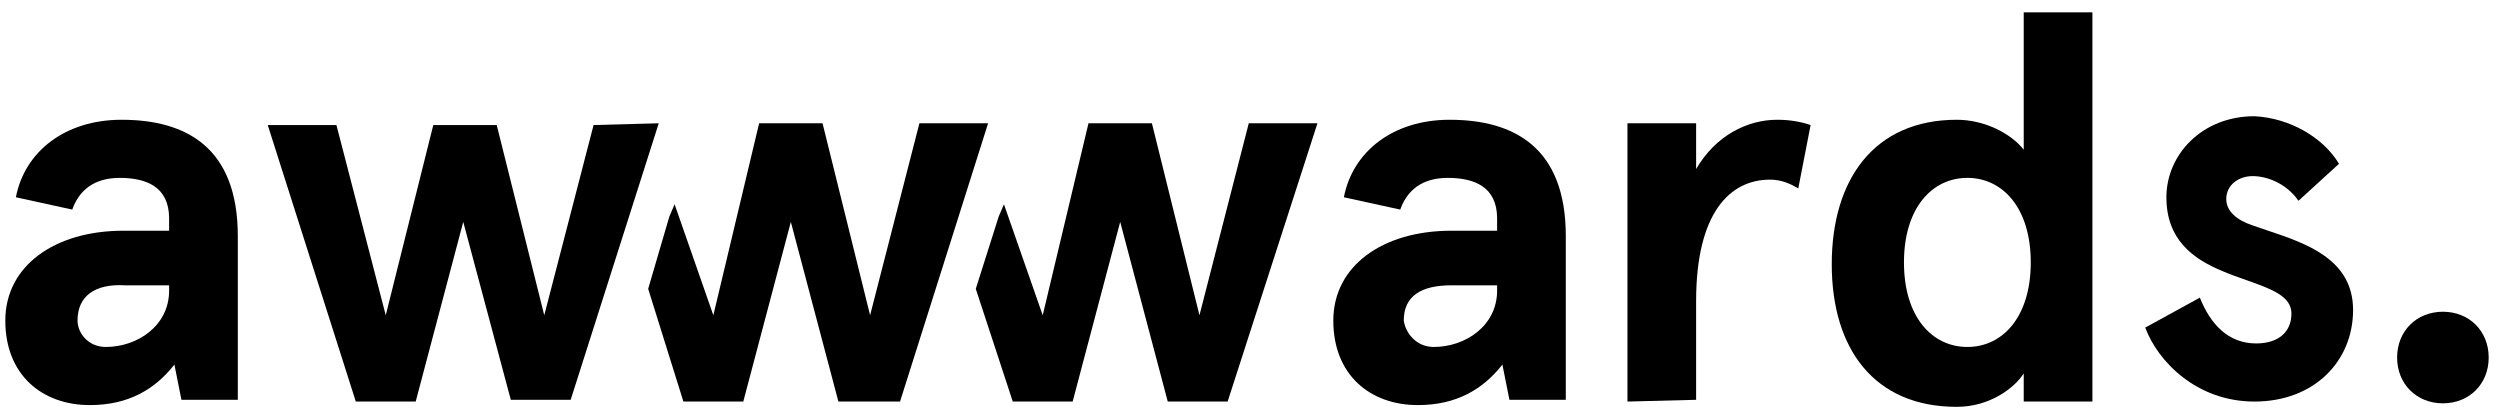
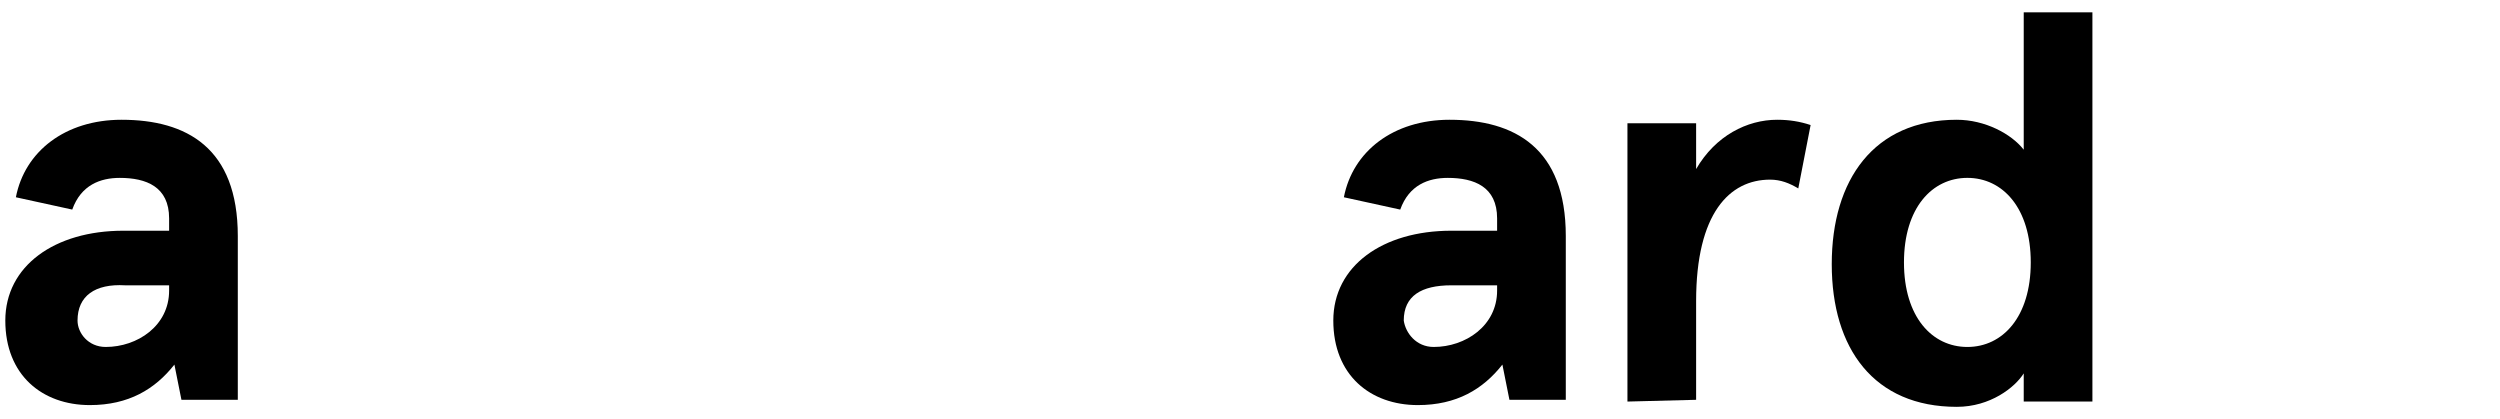
<svg xmlns="http://www.w3.org/2000/svg" width="167" height="28" viewBox="0 0 167 28" fill="none">
  <path fill-rule="evenodd" clip-rule="evenodd" d="M130.714 8C132.596 8 134.361 8.941 135.185 10V0.823H139.773V26.824H135.185V24.942C134.596 25.883 132.949 27.177 130.714 27.177C125.184 27.177 122.361 23.295 122.361 17.647C122.361 12 125.184 8 130.714 8ZM131.42 23.177C133.773 23.177 135.655 21.177 135.655 17.53C135.655 13.883 133.773 11.882 131.42 11.882C129.067 11.882 127.185 13.883 127.185 17.53C127.185 21.177 129.067 23.177 131.42 23.177Z" fill="black" />
  <path fill-rule="evenodd" clip-rule="evenodd" d="M1.061 13.177C1.649 10.118 4.355 8 8.12 8C12.473 8 15.885 9.882 15.885 15.765V26.707H12.12L11.65 24.354C10.355 26.001 8.591 27.06 6.002 27.06C2.826 27.06 0.355 25.059 0.355 21.412C0.355 17.765 3.649 15.412 8.238 15.412H11.297V14.589C11.297 12.471 9.767 11.883 8.002 11.883C6.708 11.883 5.414 12.353 4.826 14L1.061 13.177ZM7.061 23.177C9.179 23.177 11.297 21.765 11.297 19.412V19.059H8.355C6.355 18.942 5.179 19.765 5.179 21.412C5.179 22.236 5.885 23.177 7.061 23.177Z" fill="black" />
  <path fill-rule="evenodd" clip-rule="evenodd" d="M89.771 13.177C90.359 10.118 93.065 8 96.83 8C101.183 8 104.595 9.882 104.595 15.765V26.707H100.83L100.36 24.354C99.065 26.001 97.301 27.06 94.712 27.06C91.536 27.06 89.065 25.059 89.065 21.412C89.065 17.765 92.359 15.412 96.948 15.412H100.007V14.589C100.007 12.471 98.477 11.883 96.712 11.883C95.418 11.883 94.124 12.353 93.536 14L89.771 13.177ZM95.771 23.177C97.889 23.177 100.007 21.765 100.007 19.412V19.059H96.948C94.948 19.059 93.771 19.765 93.771 21.412C93.889 22.236 94.594 23.177 95.771 23.177Z" fill="black" />
  <path d="M108.713 8.235V26.824L113.301 26.707V20.118C113.301 14.236 115.537 12 118.243 12C118.949 12 119.537 12.236 120.125 12.588L120.949 8.353C120.243 8.118 119.537 8 118.714 8C116.714 8 114.596 9.059 113.301 11.294V8.235H108.713Z" fill="black" />
-   <path d="M153.539 13.412L156.245 10.941C155.186 9.176 152.95 7.882 150.597 7.764C147.068 7.764 144.715 10.353 144.715 13.177C144.715 16 146.479 17.294 148.479 18.118C149.013 18.343 149.553 18.534 150.067 18.715C151.705 19.295 153.068 19.777 153.068 20.941C153.068 22.236 152.127 22.942 150.715 22.942C148.832 22.942 147.656 21.647 146.95 19.883L143.303 21.883C144.126 24.118 146.715 26.824 150.597 26.824C154.598 26.824 157.186 24.118 157.186 20.706C157.186 17.305 154.027 16.252 151.503 15.41C151.146 15.291 150.801 15.176 150.48 15.059C149.421 14.706 148.715 14.117 148.715 13.294C148.715 12.353 149.538 11.764 150.48 11.764C151.421 11.764 152.715 12.235 153.539 13.412Z" fill="black" />
-   <path d="M61.416 8.235L58.123 21.059L54.946 8.235H50.71L47.651 21.059L45.063 13.647L44.71 14.471L43.298 19.294L45.651 26.824H49.651L52.828 14.824L56.005 26.824H60.123L66.005 8.235H61.416Z" fill="black" />
-   <path d="M80.124 21.059L83.418 8.235H88.006L82.006 26.824H78.006L74.829 14.824L71.653 26.824H67.653L65.182 19.294L66.711 14.471L67.064 13.647L69.653 21.059L72.711 8.235H76.947L80.124 21.059Z" fill="black" />
-   <path d="M44.004 8.235L38.121 26.707H34.121L30.945 14.824L27.768 26.824H23.768L17.885 8.353H22.473L25.768 21.059L28.944 8.353H33.18L36.356 21.059L39.651 8.353L44.004 8.235Z" fill="black" />
-   <path d="M166.245 23.883C166.245 22.118 164.951 20.824 163.186 20.824C161.422 20.824 160.127 22.118 160.127 23.883C160.127 25.648 161.422 26.942 163.186 26.942C164.951 26.942 166.245 25.648 166.245 23.883Z" fill="black" />
</svg>